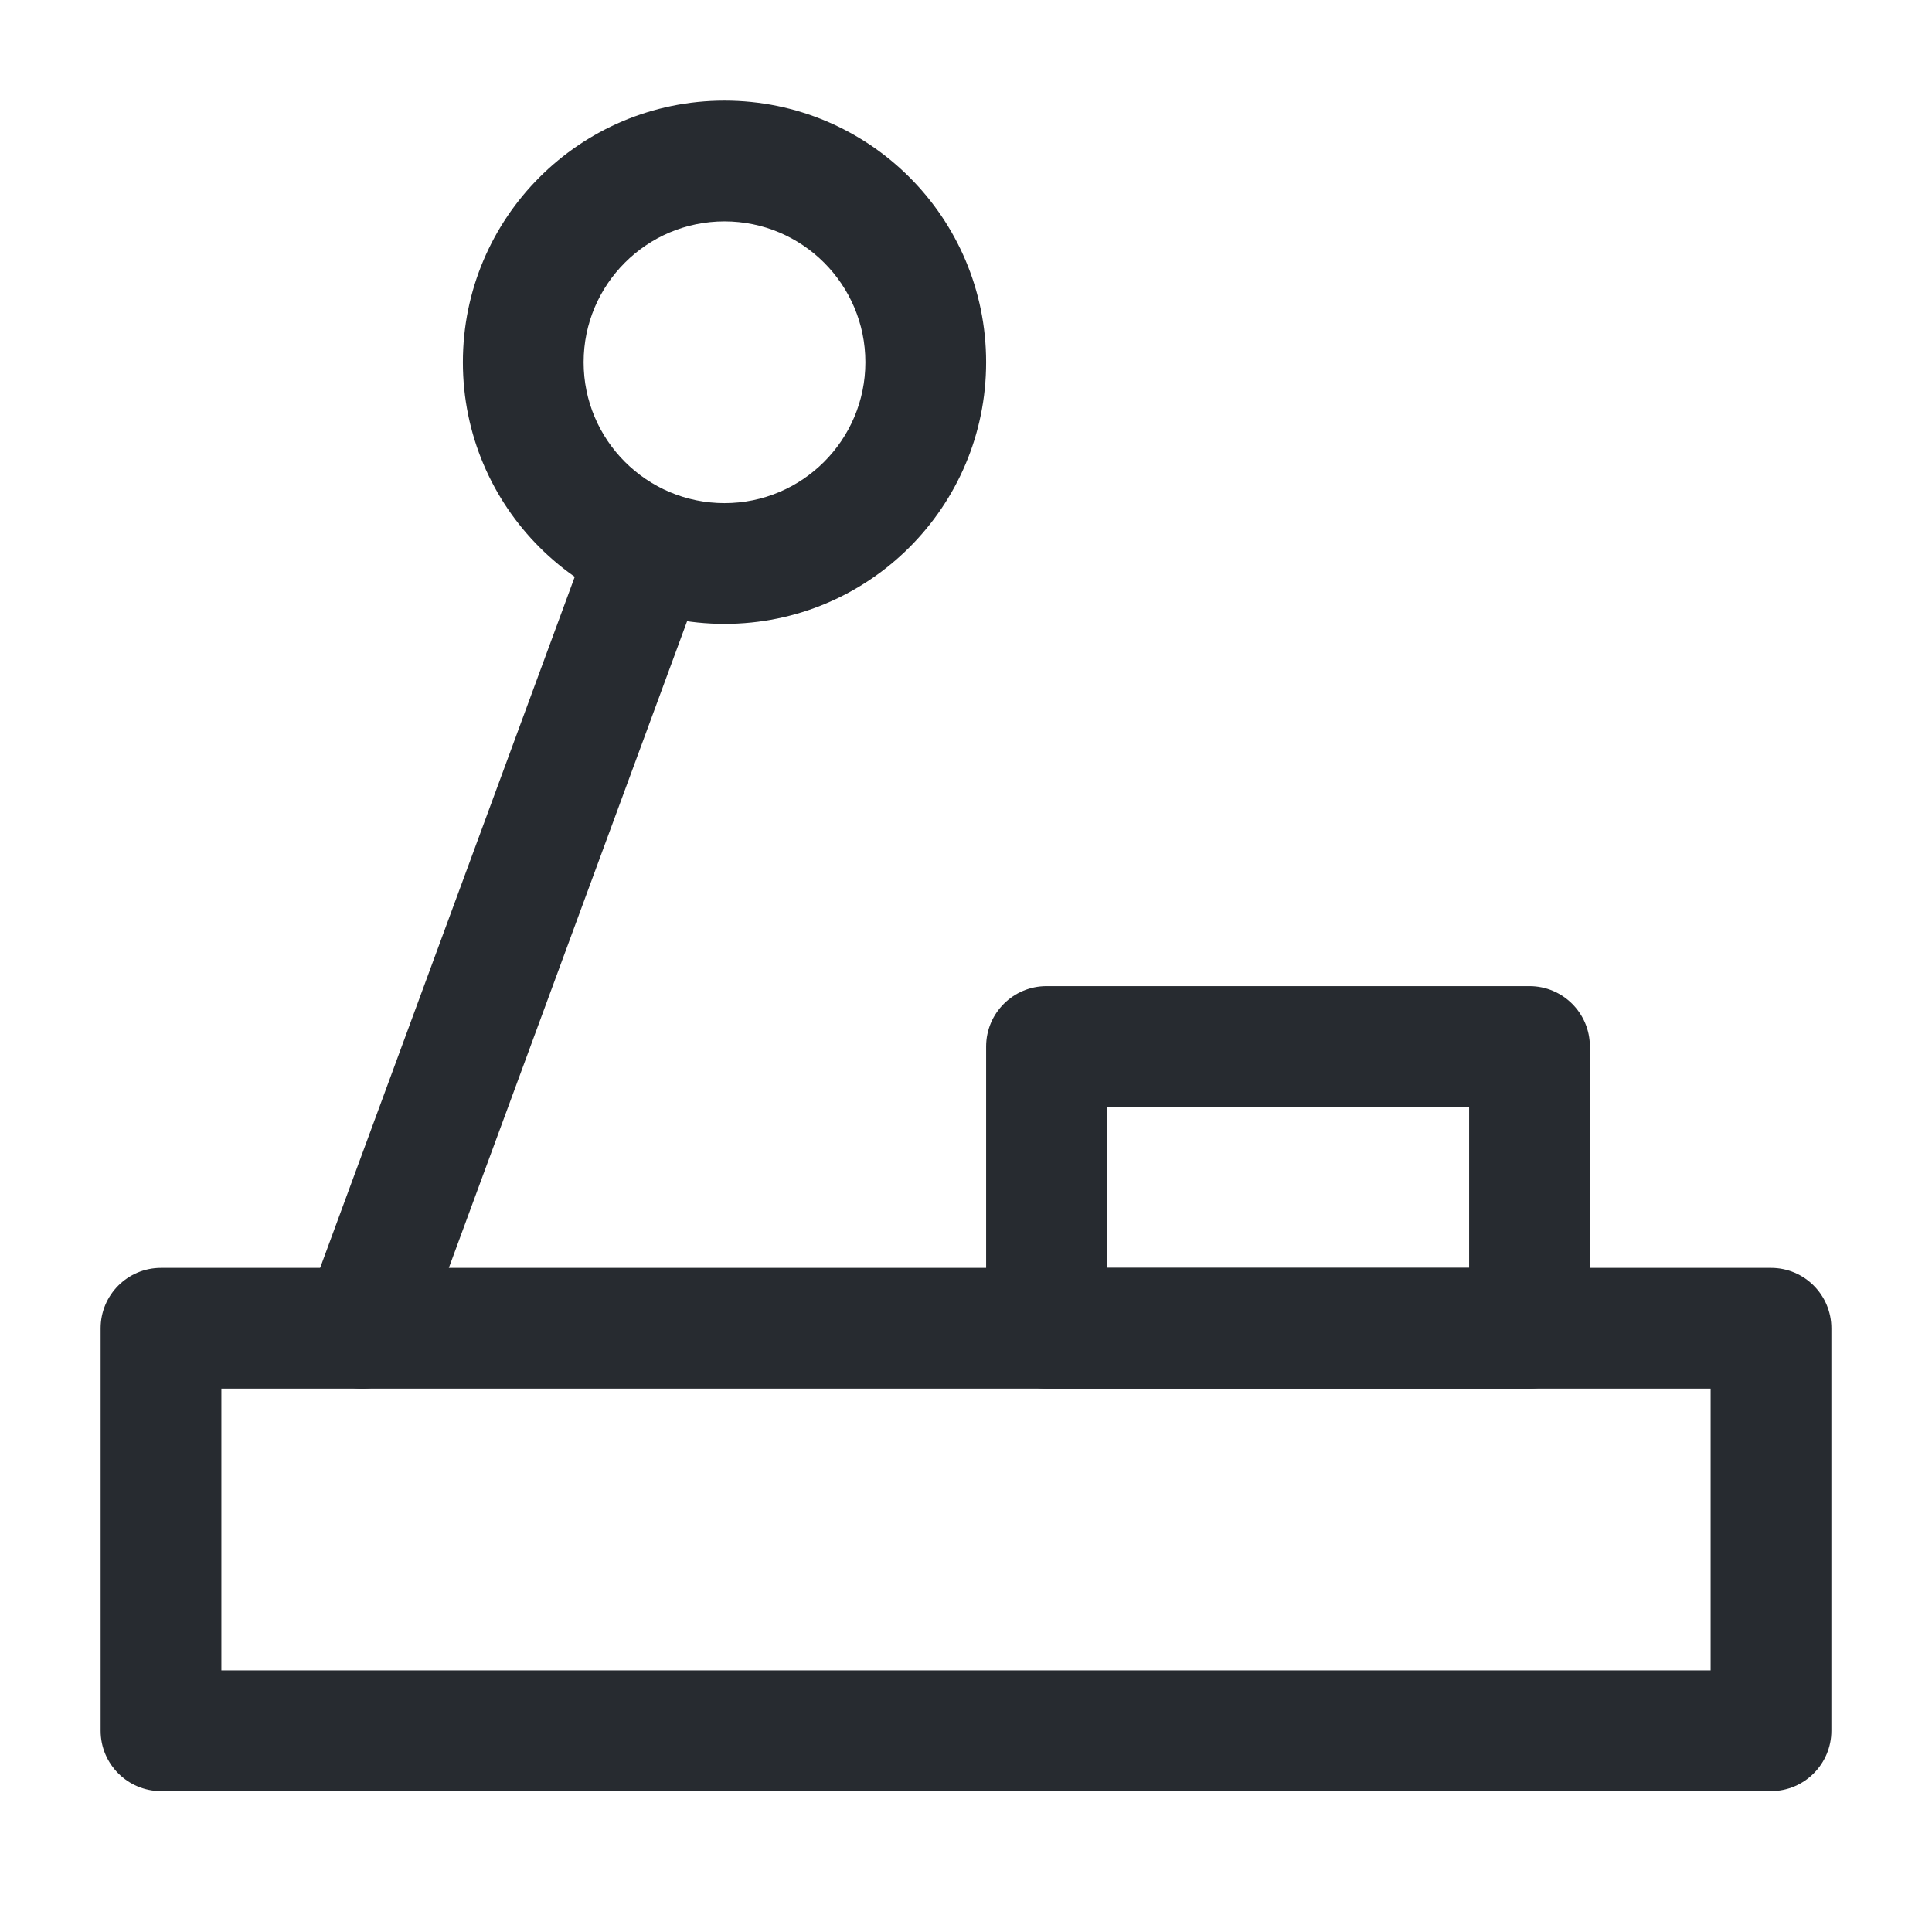
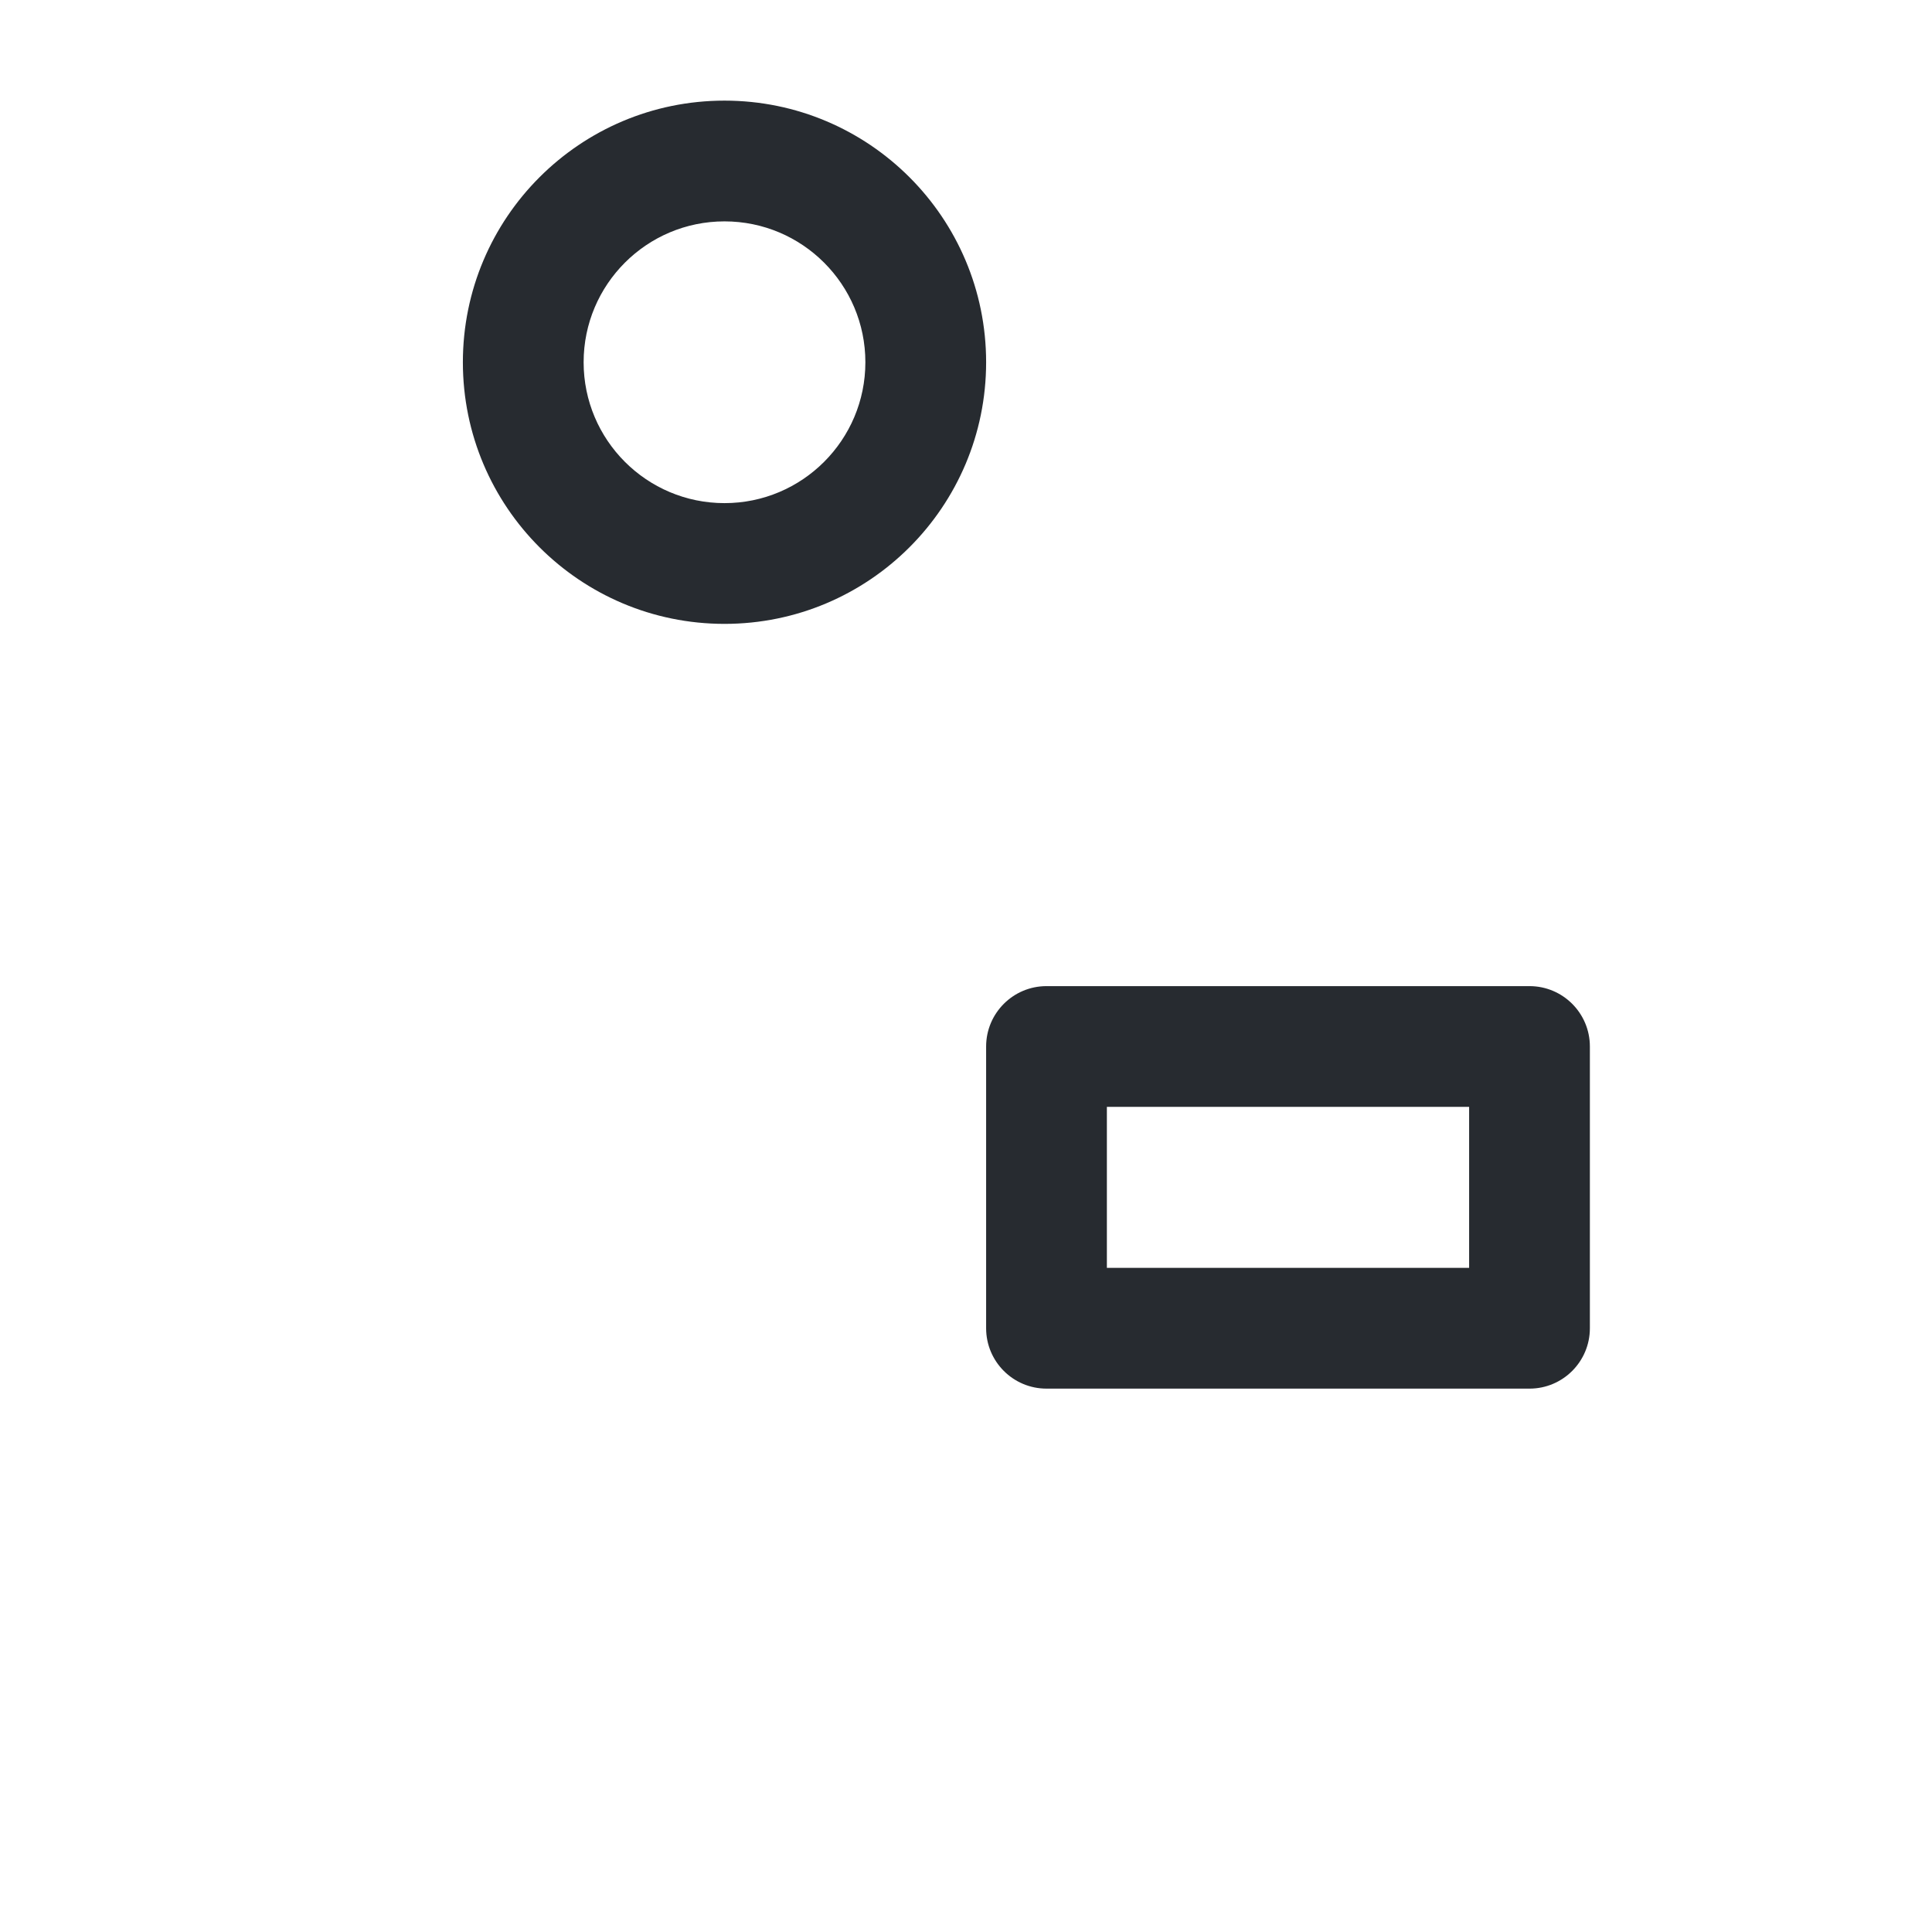
<svg xmlns="http://www.w3.org/2000/svg" width="24" height="24" viewBox="0 0 24 24" fill="none">
-   <path fill-rule="evenodd" clip-rule="evenodd" d="M1.25 16.5C1.25 16.086 1.586 15.75 2 15.75H22C22.414 15.75 22.75 16.086 22.75 16.5V21.5C22.75 21.914 22.414 22.25 22 22.25H2C1.586 22.25 1.25 21.914 1.25 21.5V16.5ZM2.75 17.25V20.75H21.25V17.25H2.75Z" fill="#272B30" />
  <path fill-rule="evenodd" clip-rule="evenodd" d="M12.25 13C12.25 12.586 12.586 12.25 13 12.25H19C19.414 12.25 19.75 12.586 19.75 13V16.5C19.75 16.914 19.414 17.25 19 17.25H13C12.586 17.25 12.25 16.914 12.25 16.5V13ZM13.75 13.75V15.75H18.25V13.75H13.75Z" fill="#272B30" />
  <path fill-rule="evenodd" clip-rule="evenodd" d="M9 2.75C8.034 2.75 7.25 3.534 7.25 4.5C7.25 5.466 8.034 6.25 9 6.25C9.966 6.25 10.75 5.466 10.75 4.5C10.75 3.534 9.966 2.75 9 2.75ZM5.75 4.5C5.75 2.705 7.205 1.25 9 1.25C10.795 1.25 12.25 2.705 12.25 4.5C12.25 6.295 10.795 7.75 9 7.75C7.205 7.75 5.75 6.295 5.75 4.5Z" fill="#272B30" />
-   <path fill-rule="evenodd" clip-rule="evenodd" d="M8.259 6.296C8.648 6.439 8.847 6.871 8.704 7.259L5.204 16.759C5.061 17.148 4.63 17.347 4.241 17.204C3.852 17.061 3.653 16.629 3.796 16.241L7.296 6.741C7.44 6.352 7.871 6.153 8.259 6.296Z" fill="#272B30" />
</svg>